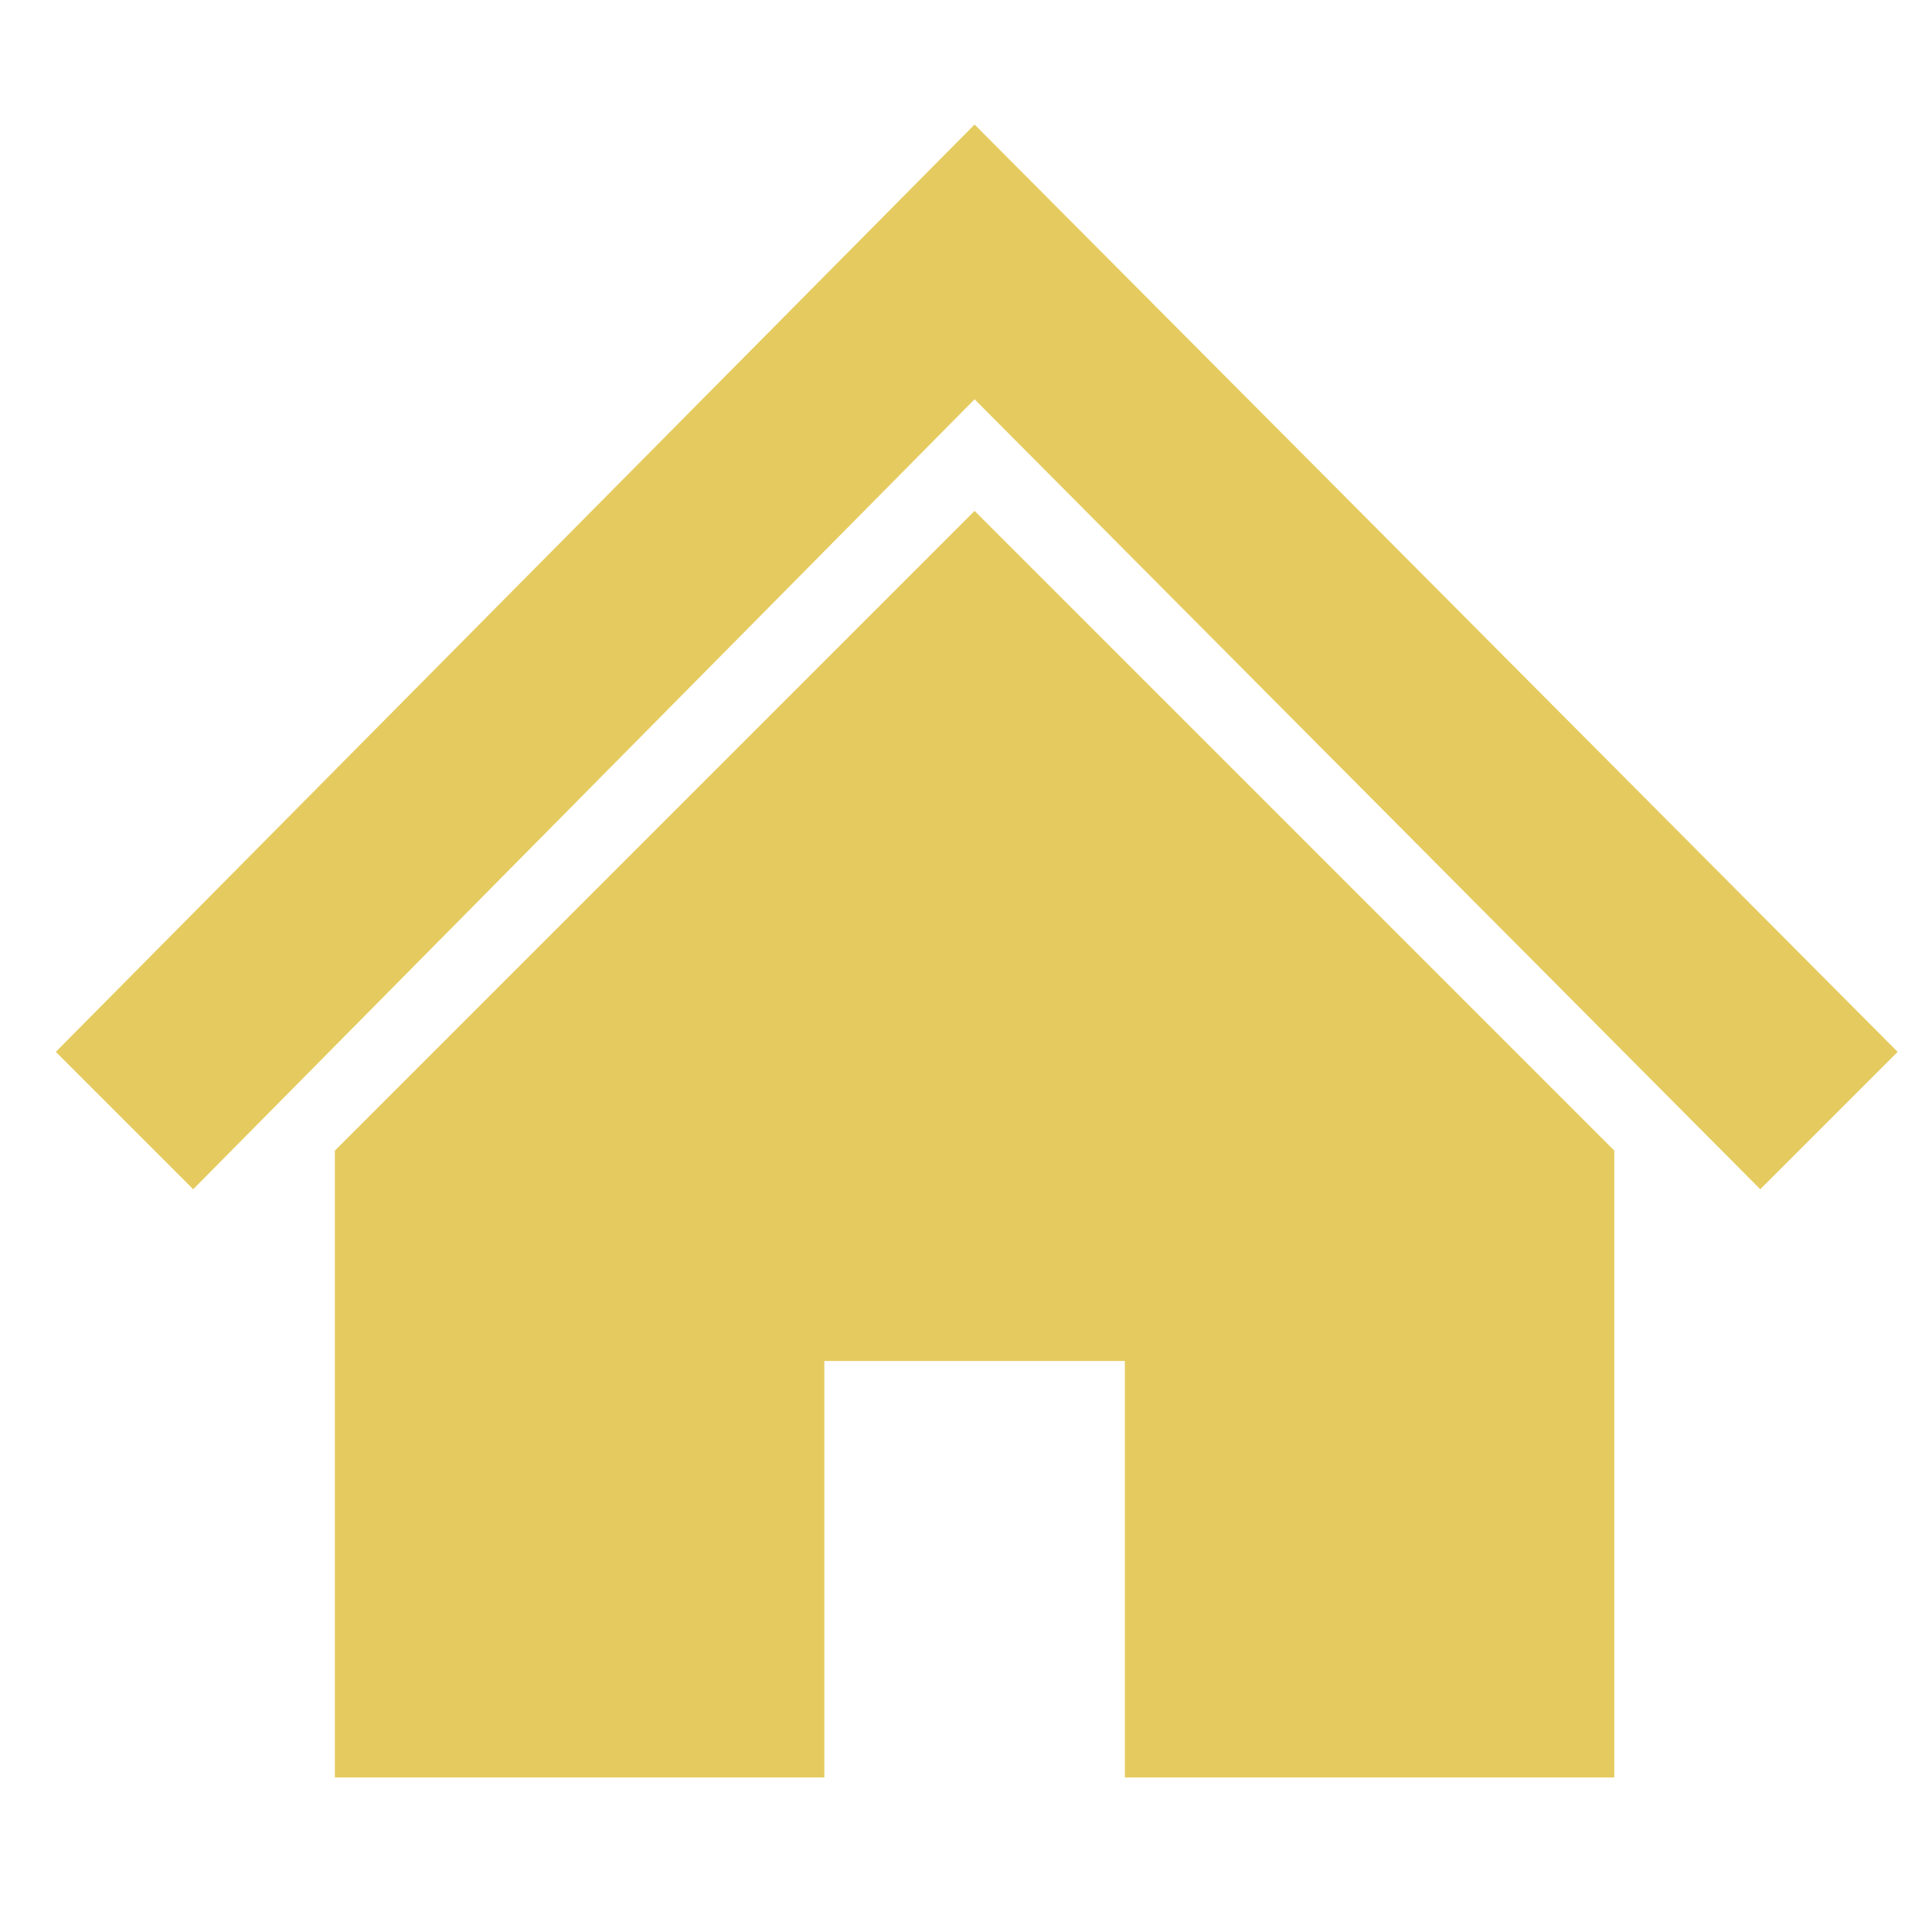
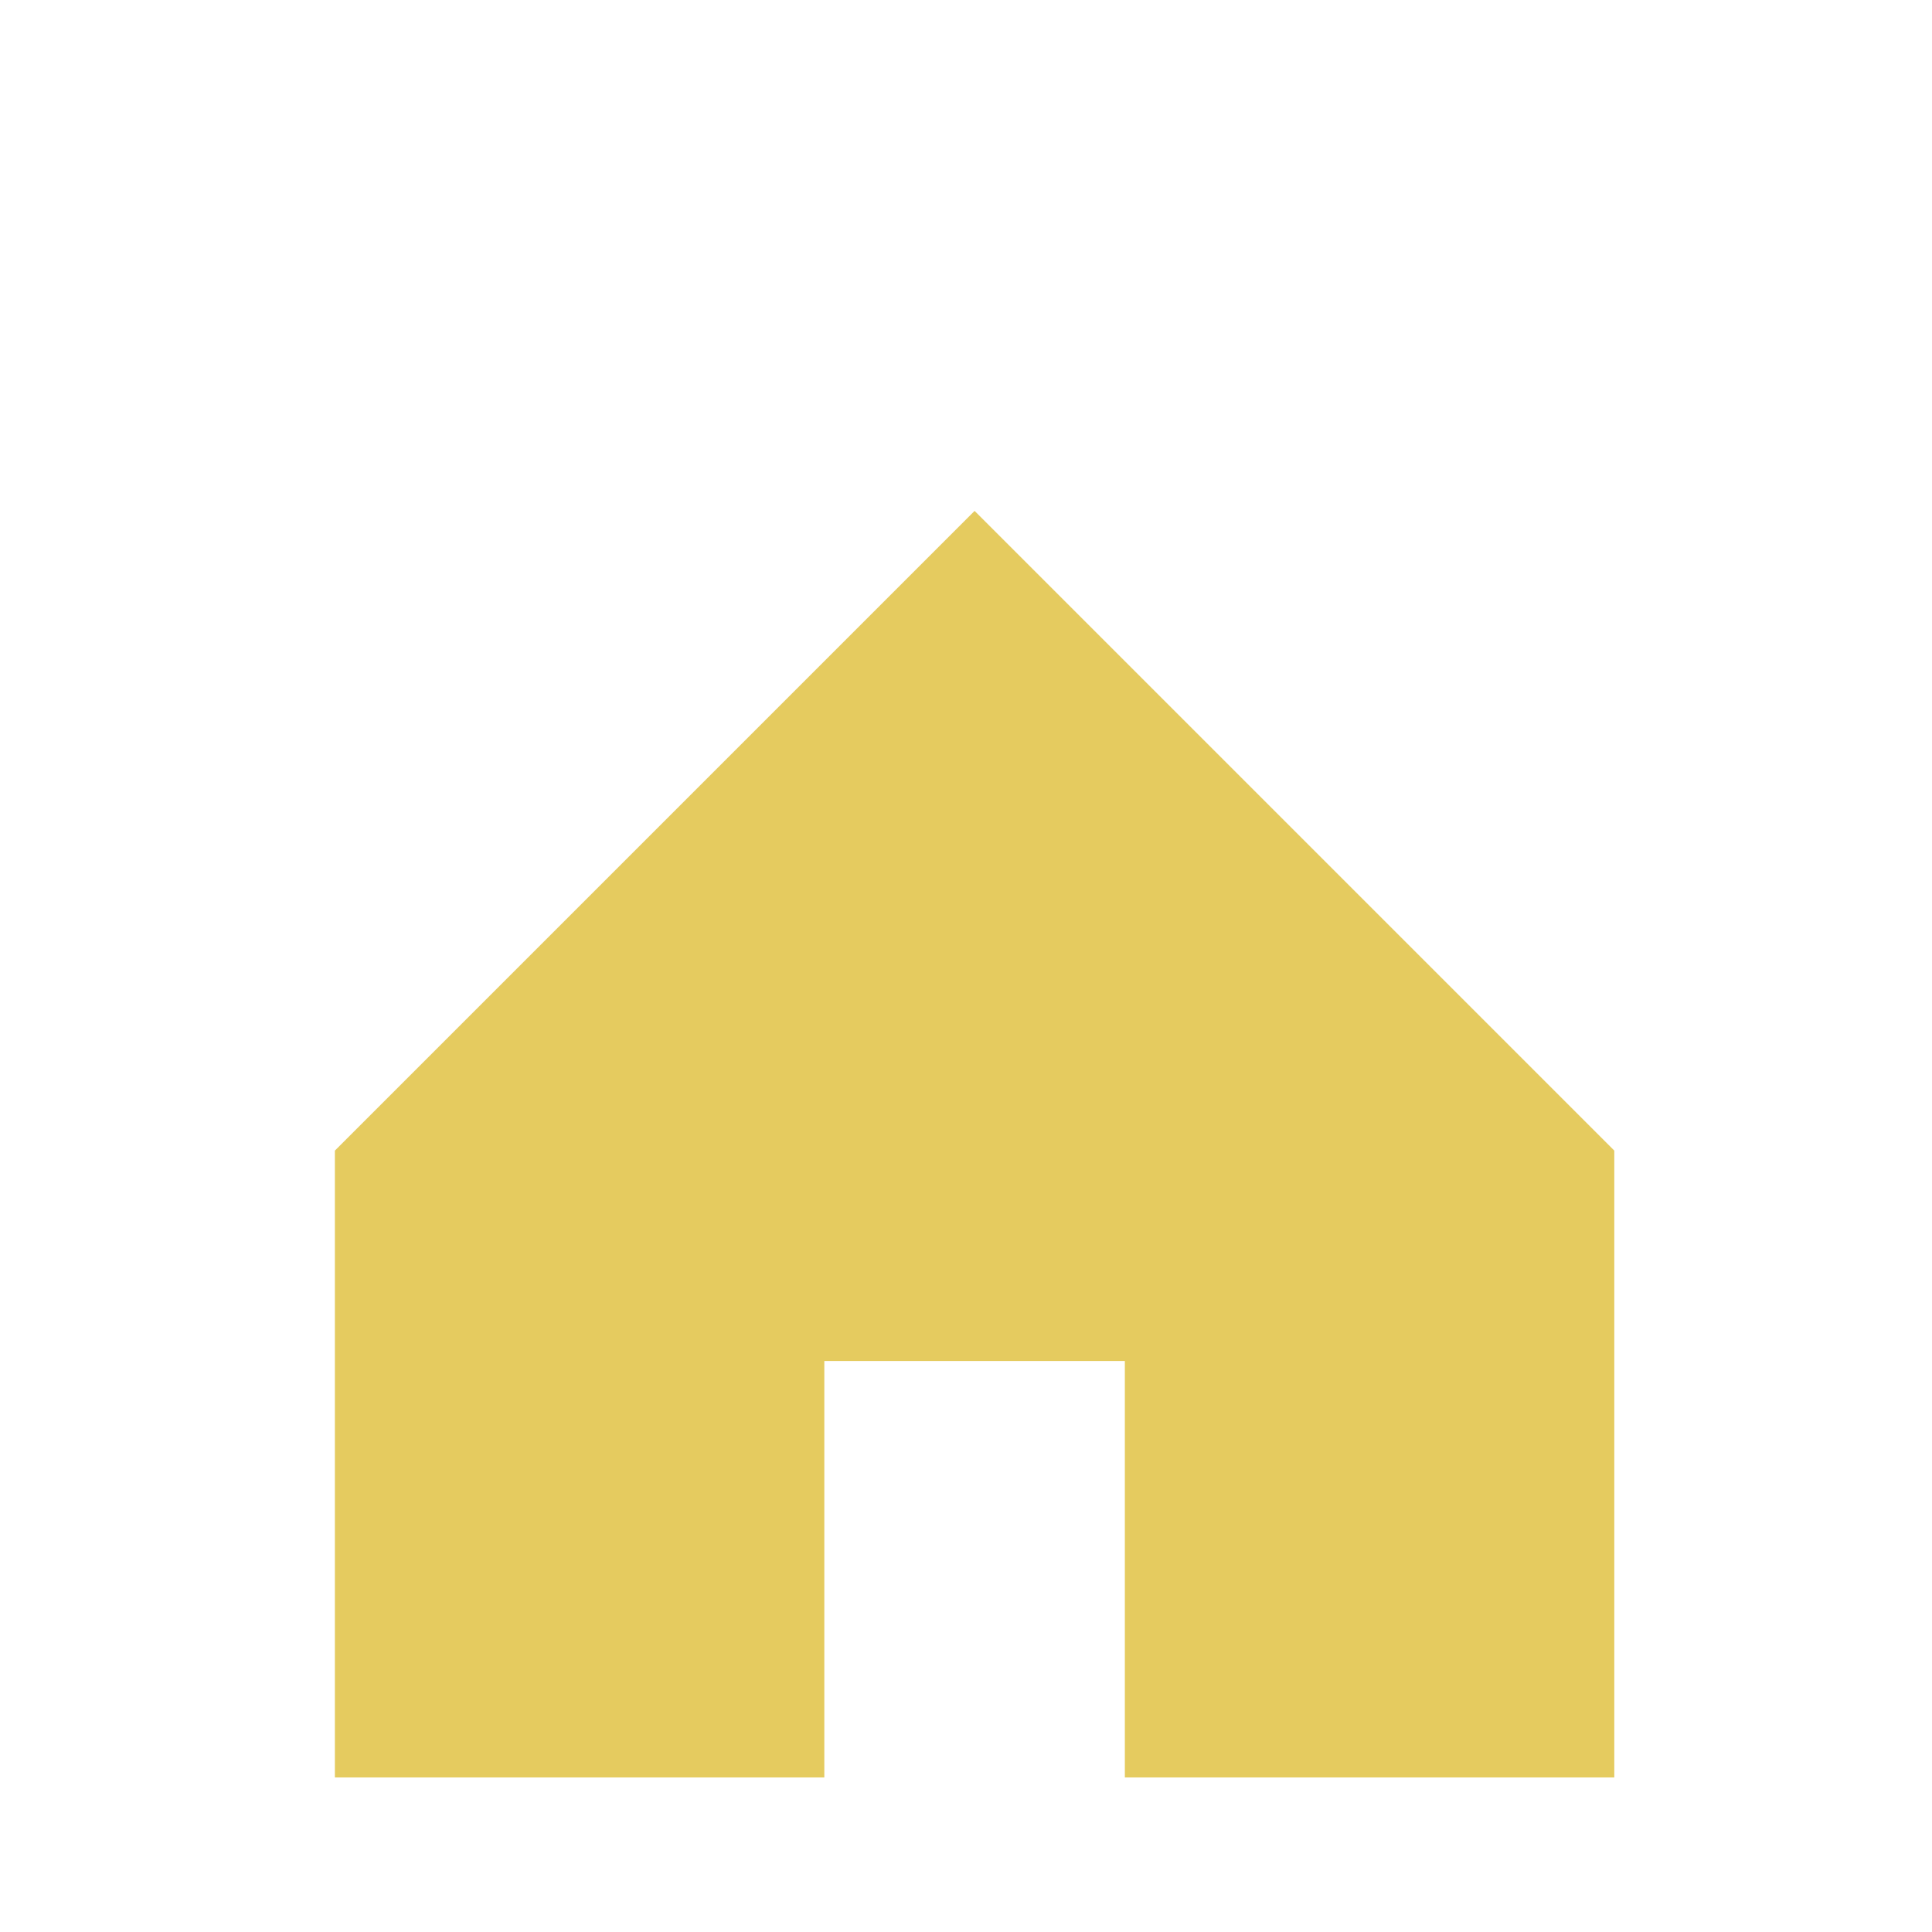
<svg xmlns="http://www.w3.org/2000/svg" version="1.1" id="レイヤー_1" x="0px" y="0px" width="45px" height="45px" viewBox="0 0 45 45" style="enable-background:new 0 0 45 45;" xml:space="preserve">
  <style type="text/css">
	.st0{fill:#E5CB5F;}
</style>
  <g>
-     <polygon class="st0" points="22.7,2.9 1.3,24.5 4.5,27.7 22.7,9.3 41,27.7 44.2,24.5  " />
    <polygon class="st0" points="7.8,26.8 7.8,41.4 19.2,41.4 19.2,31.7 26.2,31.7 26.2,41.4 37.6,41.4 37.6,26.8 22.7,11.9  " />
  </g>
</svg>